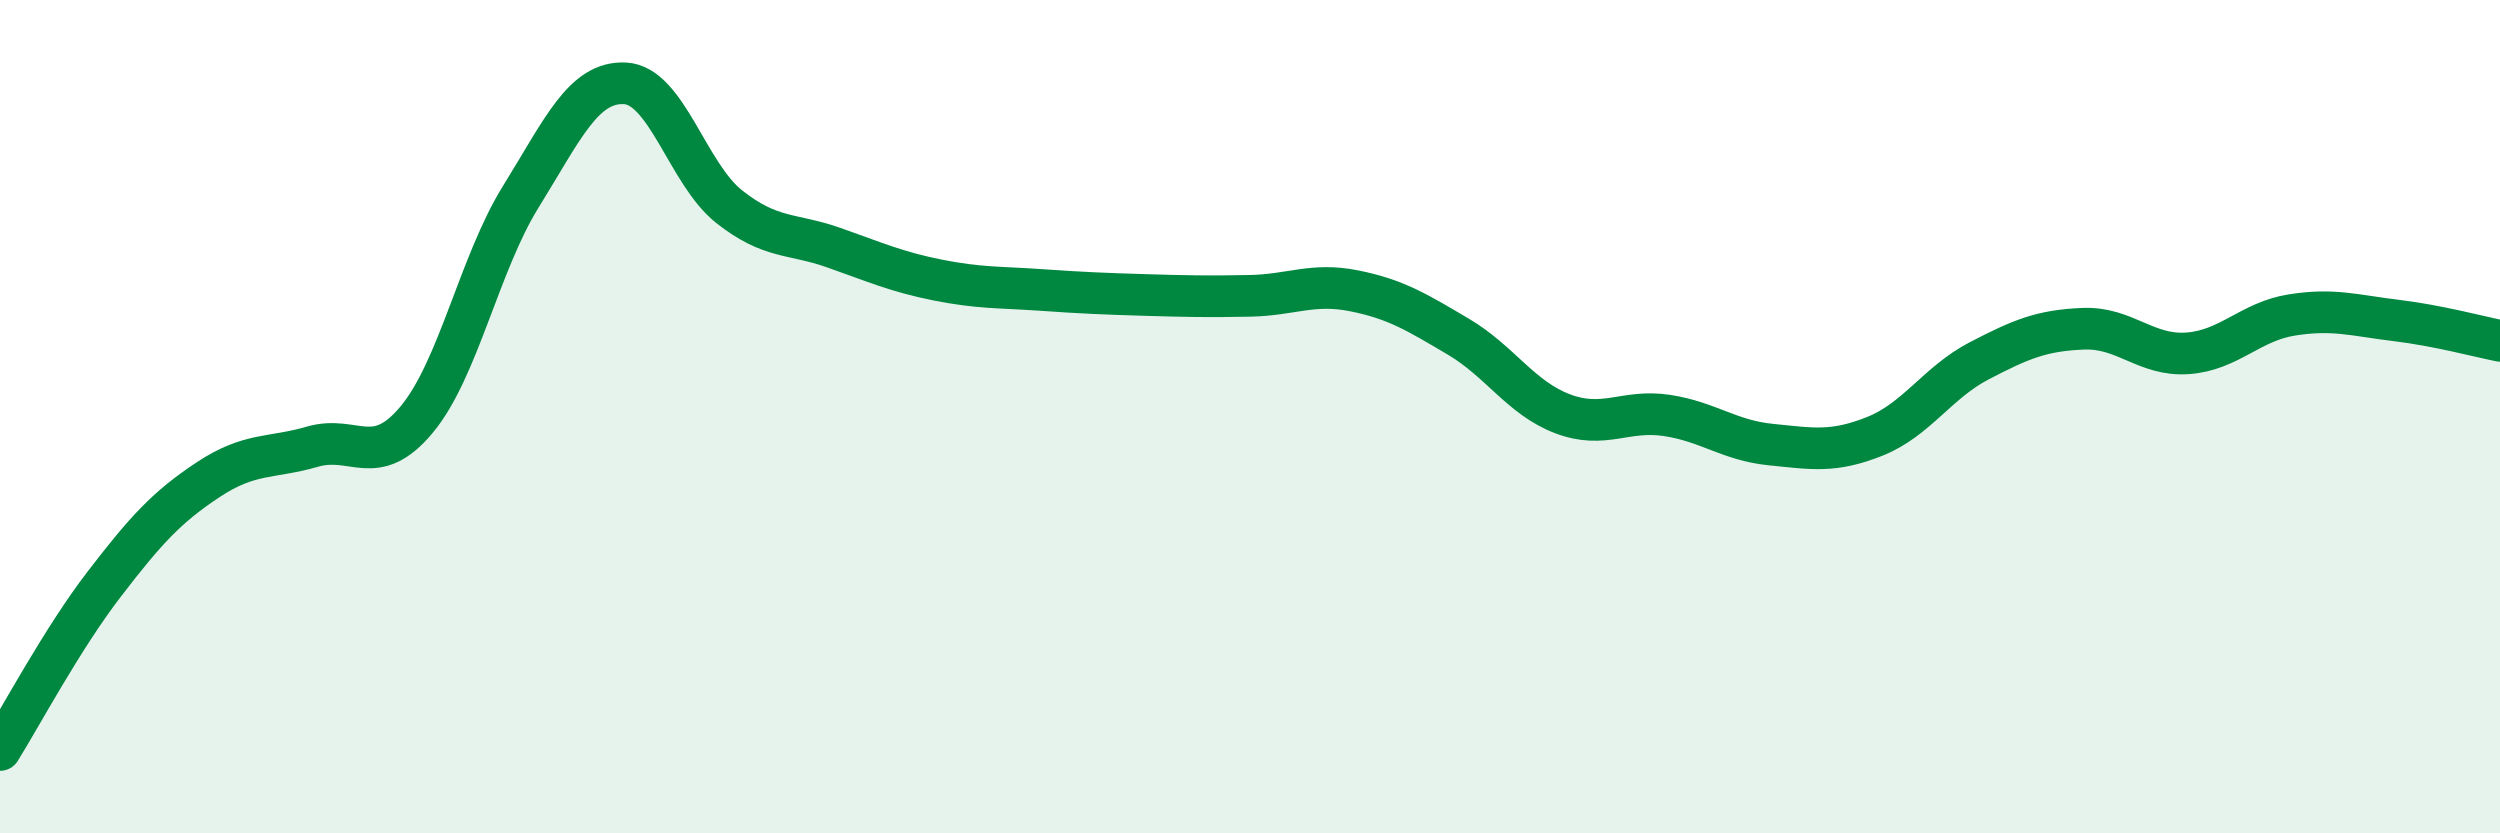
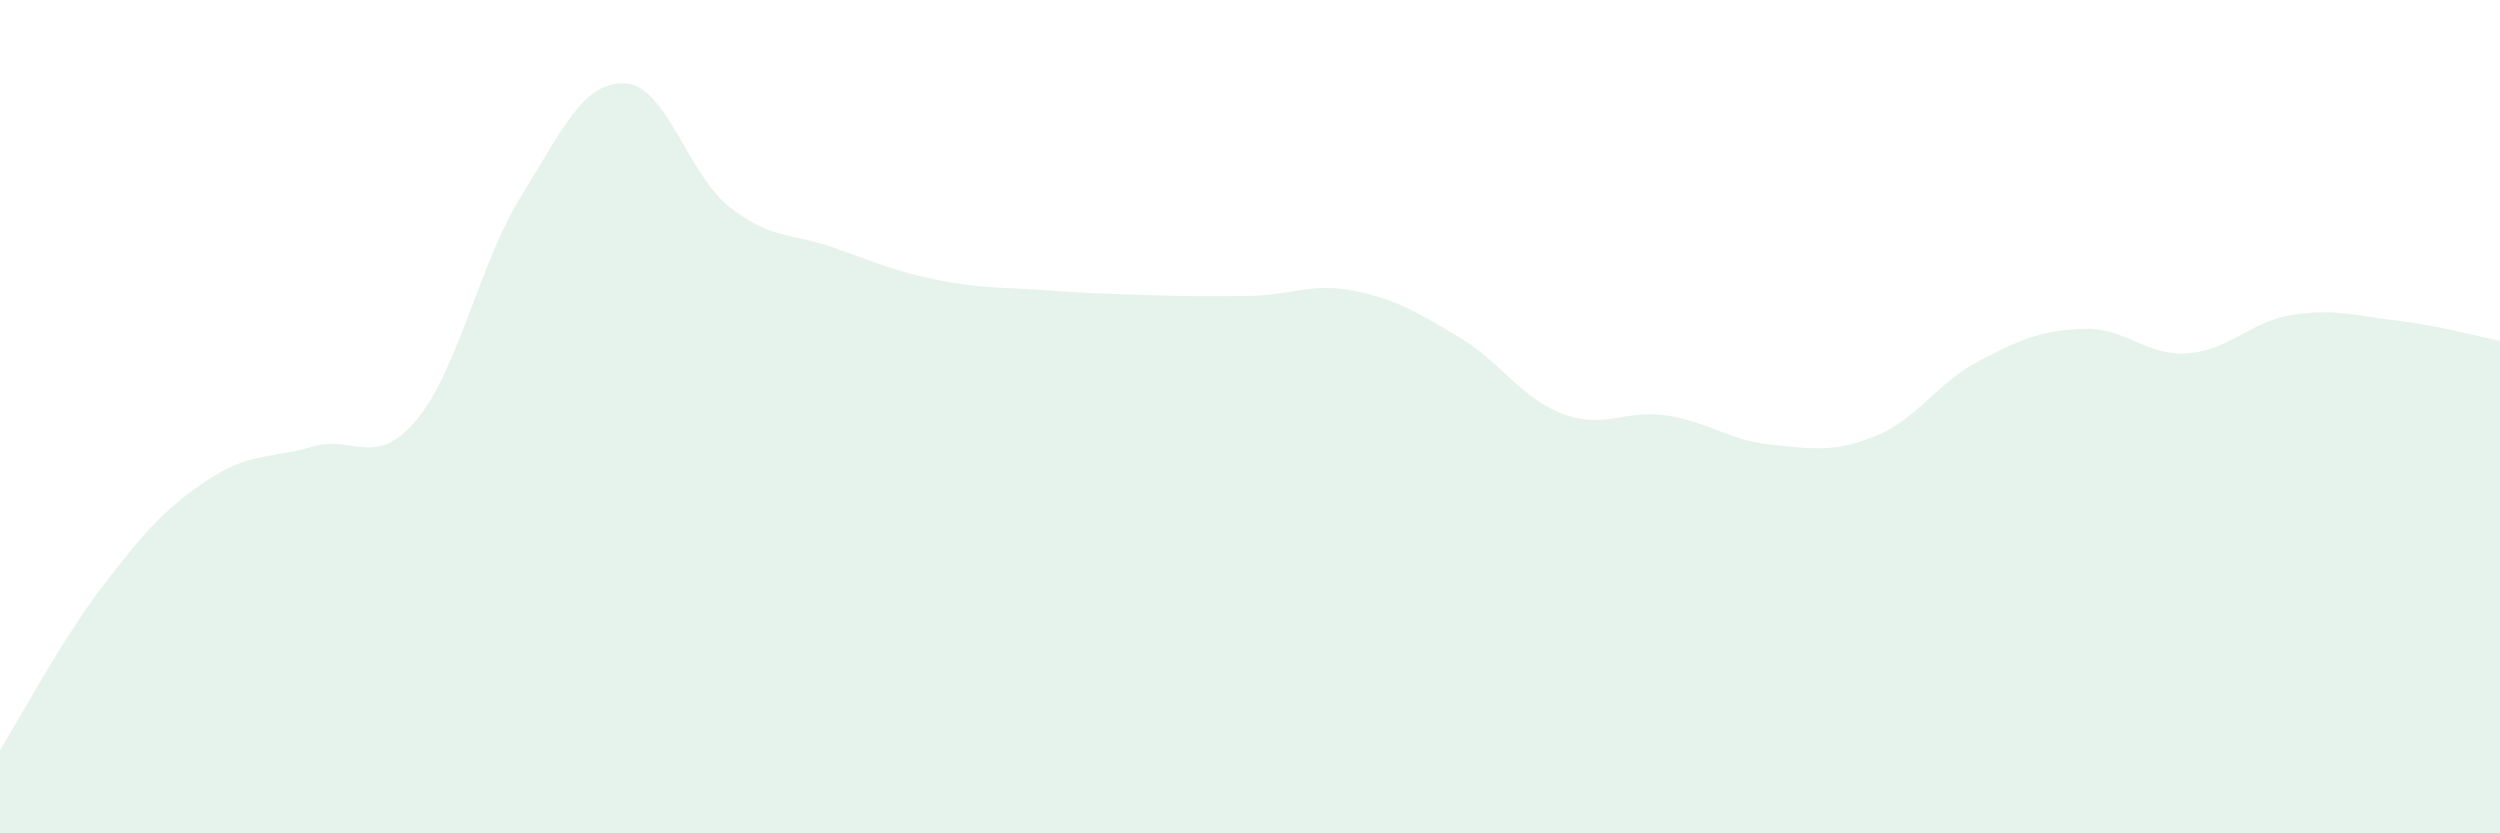
<svg xmlns="http://www.w3.org/2000/svg" width="60" height="20" viewBox="0 0 60 20">
  <path d="M 0,18 C 0.5,17.2 1.5,15.32 2.5,14.02 C 3.5,12.72 4,12.17 5,11.51 C 6,10.85 6.5,11.01 7.5,10.72 C 8.5,10.43 9,11.27 10,10.07 C 11,8.87 11.5,6.33 12.5,4.72 C 13.5,3.11 14,1.95 15,2 C 16,2.05 16.5,4.17 17.5,4.96 C 18.5,5.75 19,5.59 20,5.94 C 21,6.29 21.5,6.52 22.5,6.72 C 23.5,6.92 24,6.89 25,6.96 C 26,7.03 26.5,7.05 27.5,7.08 C 28.5,7.11 29,7.12 30,7.1 C 31,7.08 31.5,6.78 32.5,6.98 C 33.5,7.18 34,7.49 35,8.08 C 36,8.67 36.5,9.55 37.5,9.93 C 38.5,10.31 39,9.82 40,9.97 C 41,10.12 41.5,10.57 42.5,10.67 C 43.5,10.77 44,10.87 45,10.47 C 46,10.07 46.5,9.18 47.5,8.66 C 48.5,8.14 49,7.93 50,7.89 C 51,7.85 51.5,8.55 52.5,8.48 C 53.5,8.41 54,7.72 55,7.56 C 56,7.4 56.5,7.57 57.5,7.69 C 58.5,7.81 59.5,8.08 60,8.18L60 20L0 20Z" fill="#008740" opacity="0.1" stroke-linecap="round" stroke-linejoin="round" />
-   <path d="M 0,18 C 0.5,17.2 1.5,15.32 2.5,14.02 C 3.5,12.72 4,12.17 5,11.51 C 6,10.85 6.5,11.01 7.5,10.72 C 8.5,10.43 9,11.27 10,10.07 C 11,8.87 11.5,6.33 12.5,4.72 C 13.5,3.11 14,1.95 15,2 C 16,2.05 16.5,4.17 17.5,4.96 C 18.5,5.75 19,5.59 20,5.94 C 21,6.29 21.5,6.52 22.5,6.72 C 23.5,6.92 24,6.89 25,6.96 C 26,7.03 26.5,7.05 27.5,7.08 C 28.5,7.11 29,7.12 30,7.1 C 31,7.08 31.5,6.78 32.5,6.98 C 33.5,7.18 34,7.49 35,8.08 C 36,8.67 36.5,9.55 37.5,9.93 C 38.5,10.31 39,9.82 40,9.97 C 41,10.12 41.5,10.57 42.5,10.67 C 43.5,10.77 44,10.87 45,10.47 C 46,10.07 46.5,9.18 47.5,8.66 C 48.5,8.14 49,7.93 50,7.89 C 51,7.85 51.5,8.55 52.5,8.48 C 53.5,8.41 54,7.72 55,7.56 C 56,7.4 56.5,7.57 57.5,7.69 C 58.5,7.81 59.5,8.08 60,8.18" stroke="#008740" stroke-width="1" fill="none" stroke-linecap="round" stroke-linejoin="round" />
</svg>